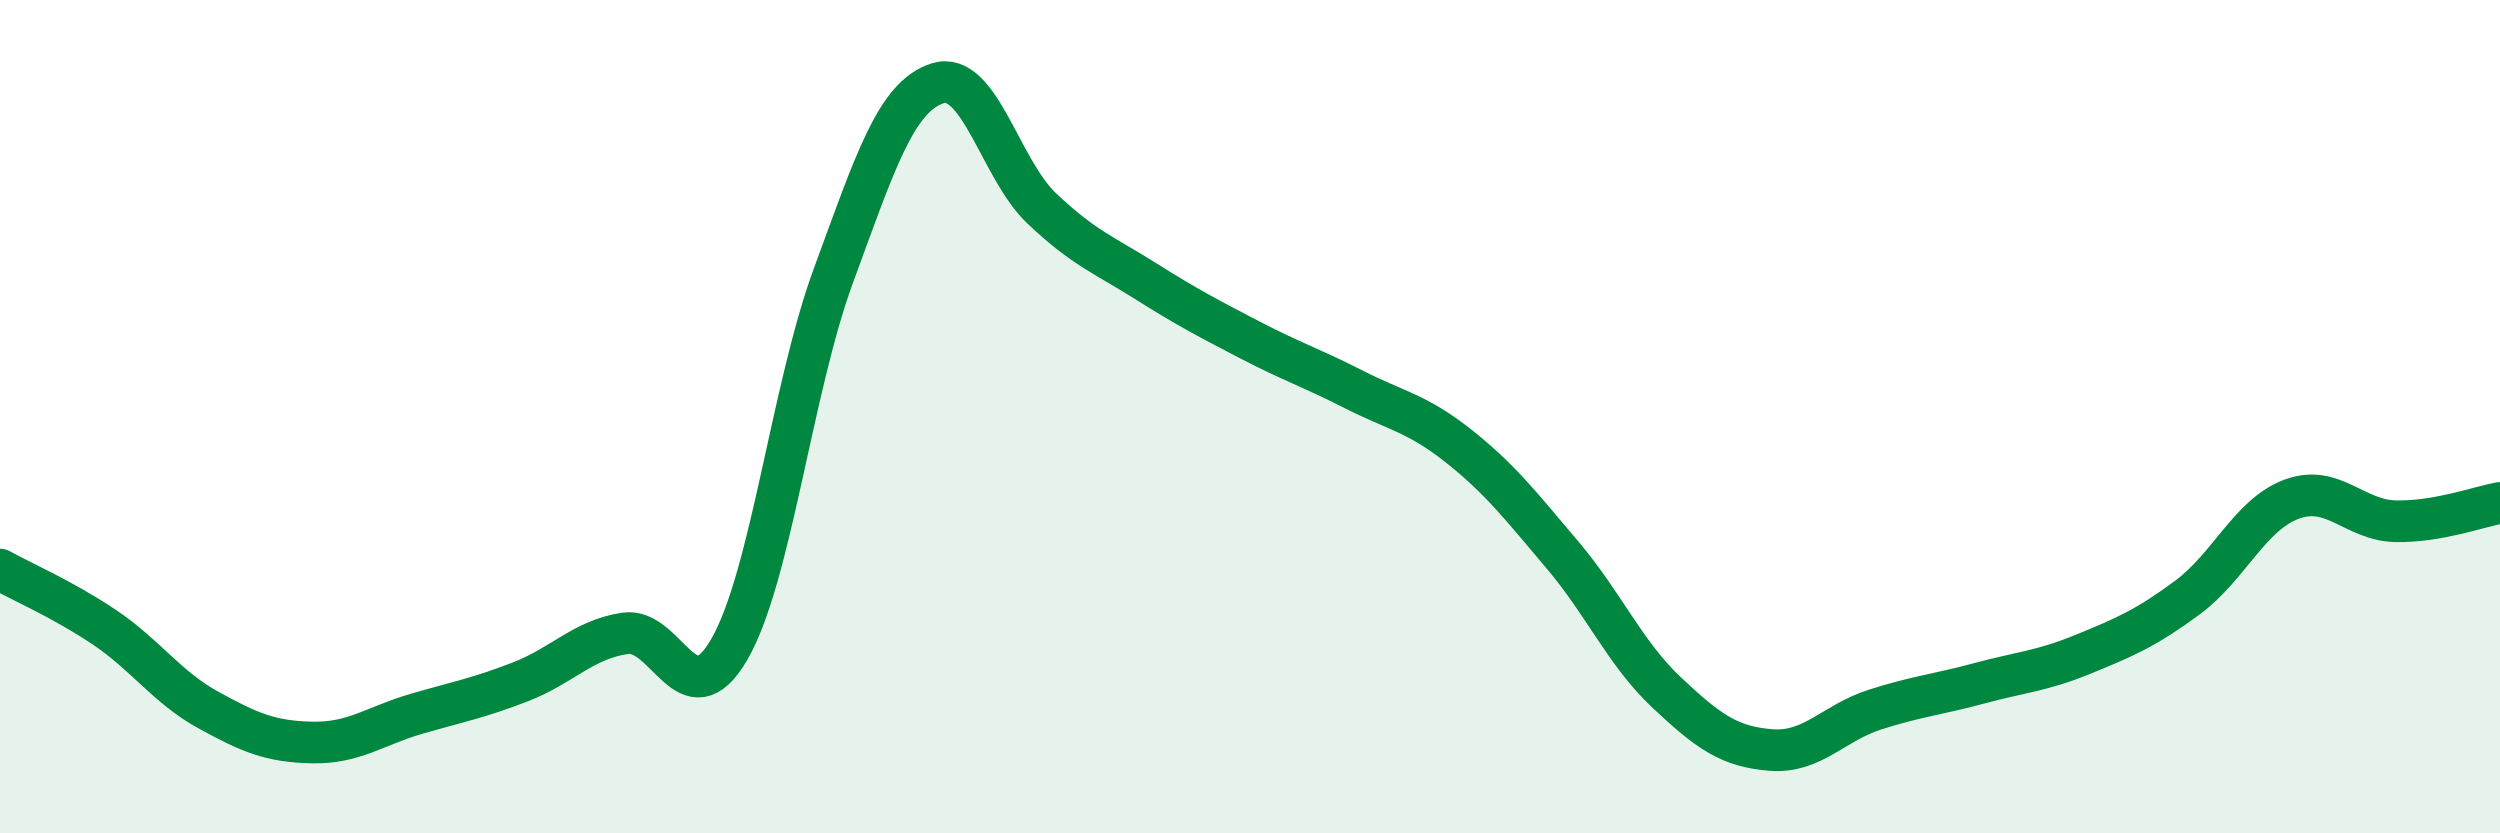
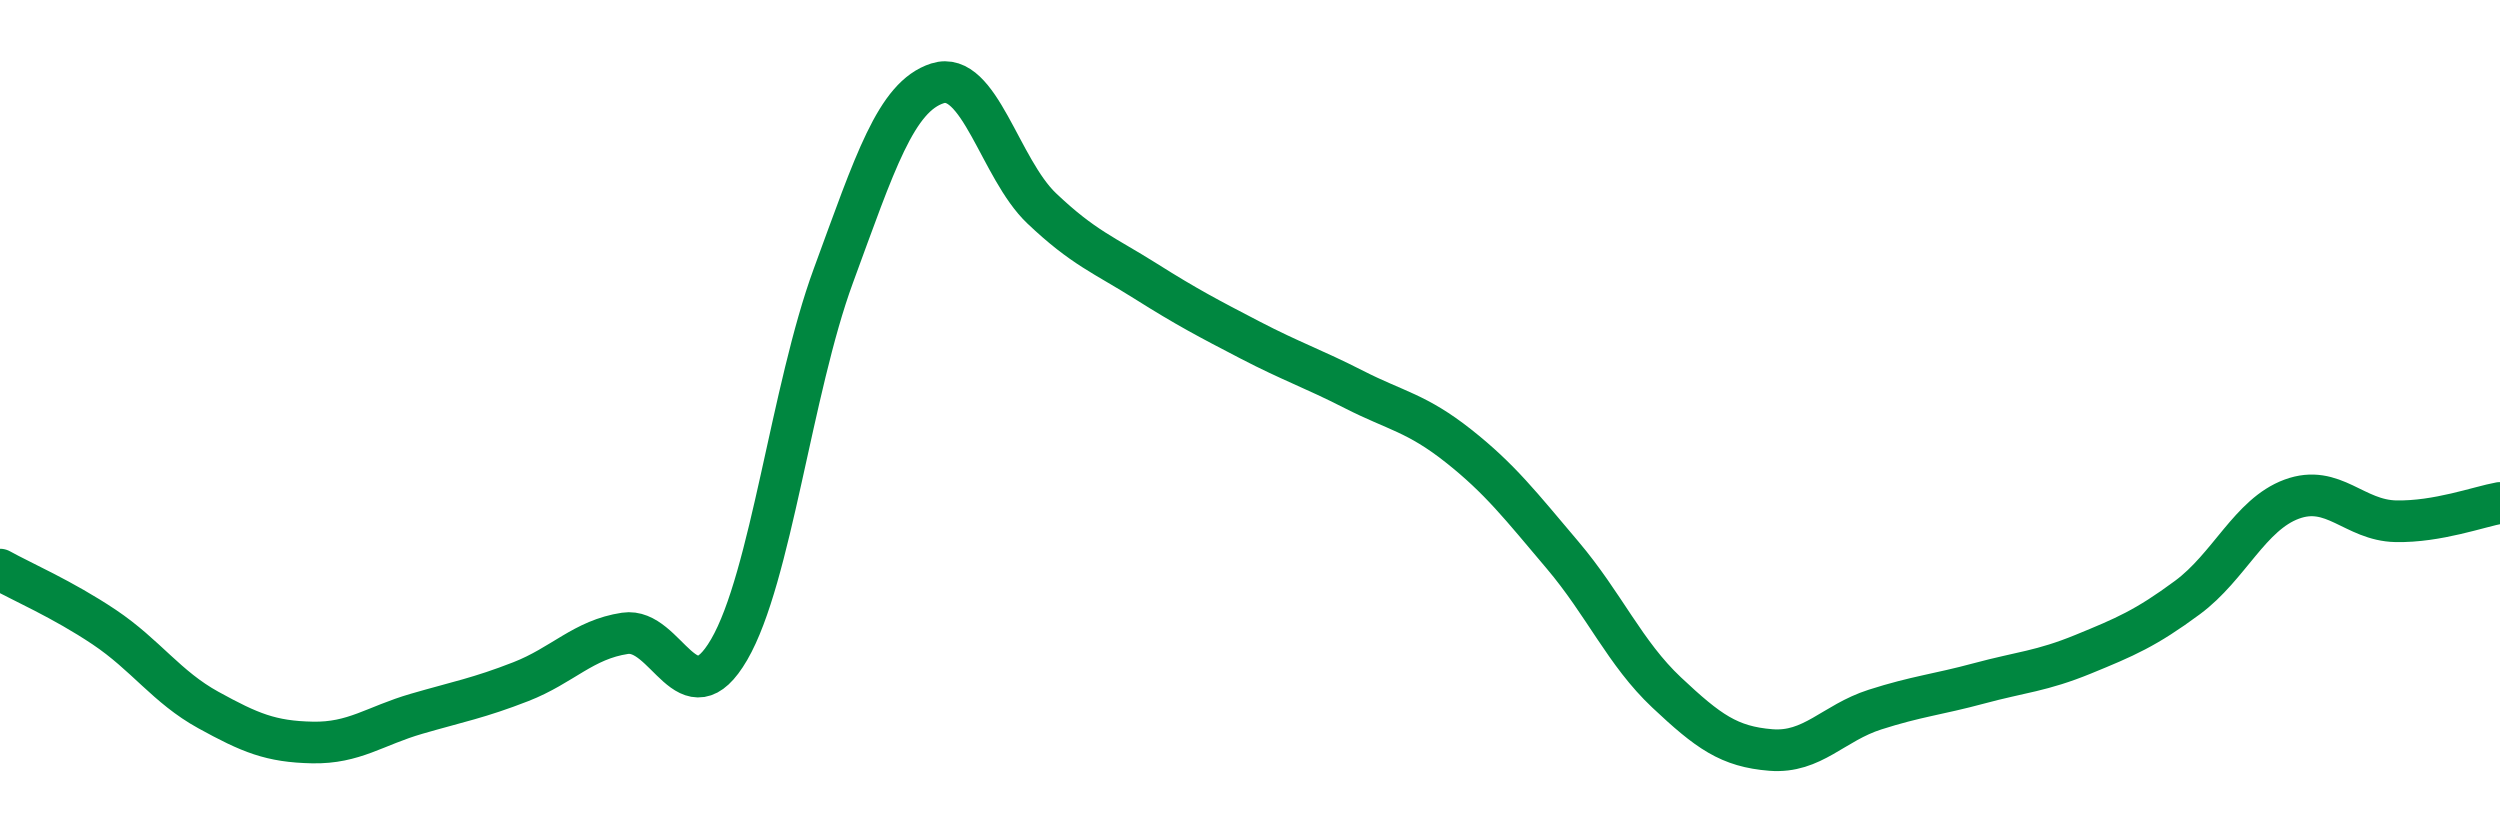
<svg xmlns="http://www.w3.org/2000/svg" width="60" height="20" viewBox="0 0 60 20">
-   <path d="M 0,13.67 C 0.5,13.95 1.5,14.38 2.5,15.05 C 3.5,15.72 4,16.49 5,17.04 C 6,17.59 6.5,17.8 7.5,17.82 C 8.5,17.84 9,17.42 10,17.13 C 11,16.84 11.5,16.75 12.5,16.36 C 13.5,15.97 14,15.35 15,15.2 C 16,15.05 16.5,17.31 17.5,15.59 C 18.5,13.87 19,9.34 20,6.62 C 21,3.9 21.5,2.32 22.5,2 C 23.5,1.68 24,4.05 25,5 C 26,5.95 26.5,6.12 27.5,6.75 C 28.5,7.38 29,7.64 30,8.16 C 31,8.68 31.5,8.84 32.5,9.35 C 33.5,9.86 34,9.91 35,10.7 C 36,11.49 36.5,12.14 37.5,13.32 C 38.5,14.5 39,15.68 40,16.62 C 41,17.56 41.5,17.92 42.5,18 C 43.5,18.08 44,17.35 45,17.03 C 46,16.71 46.5,16.67 47.5,16.4 C 48.5,16.13 49,16.11 50,15.7 C 51,15.29 51.5,15.08 52.5,14.34 C 53.5,13.6 54,12.35 55,11.98 C 56,11.61 56.5,12.49 57.5,12.51 C 58.5,12.53 59.5,12.16 60,12.07L60 20L0 20Z" fill="#008740" opacity="0.1" stroke-linecap="round" stroke-linejoin="round" />
  <path d="M 0,13.67 C 0.5,13.95 1.5,14.38 2.5,15.05 C 3.5,15.72 4,16.49 5,17.04 C 6,17.59 6.5,17.8 7.5,17.82 C 8.5,17.84 9,17.42 10,17.13 C 11,16.84 11.5,16.75 12.5,16.36 C 13.5,15.97 14,15.35 15,15.2 C 16,15.05 16.5,17.31 17.5,15.59 C 18.5,13.87 19,9.34 20,6.62 C 21,3.9 21.5,2.32 22.5,2 C 23.5,1.68 24,4.05 25,5 C 26,5.95 26.5,6.12 27.5,6.75 C 28.5,7.38 29,7.64 30,8.16 C 31,8.68 31.5,8.84 32.5,9.35 C 33.5,9.86 34,9.91 35,10.7 C 36,11.49 36.5,12.14 37.5,13.32 C 38.5,14.5 39,15.68 40,16.62 C 41,17.56 41.5,17.92 42.5,18 C 43.5,18.08 44,17.35 45,17.03 C 46,16.71 46.5,16.67 47.5,16.4 C 48.5,16.13 49,16.11 50,15.7 C 51,15.29 51.5,15.08 52.5,14.34 C 53.5,13.6 54,12.35 55,11.98 C 56,11.61 56.5,12.49 57.5,12.51 C 58.5,12.53 59.5,12.16 60,12.07" stroke="#008740" stroke-width="1" fill="none" stroke-linecap="round" stroke-linejoin="round" />
</svg>